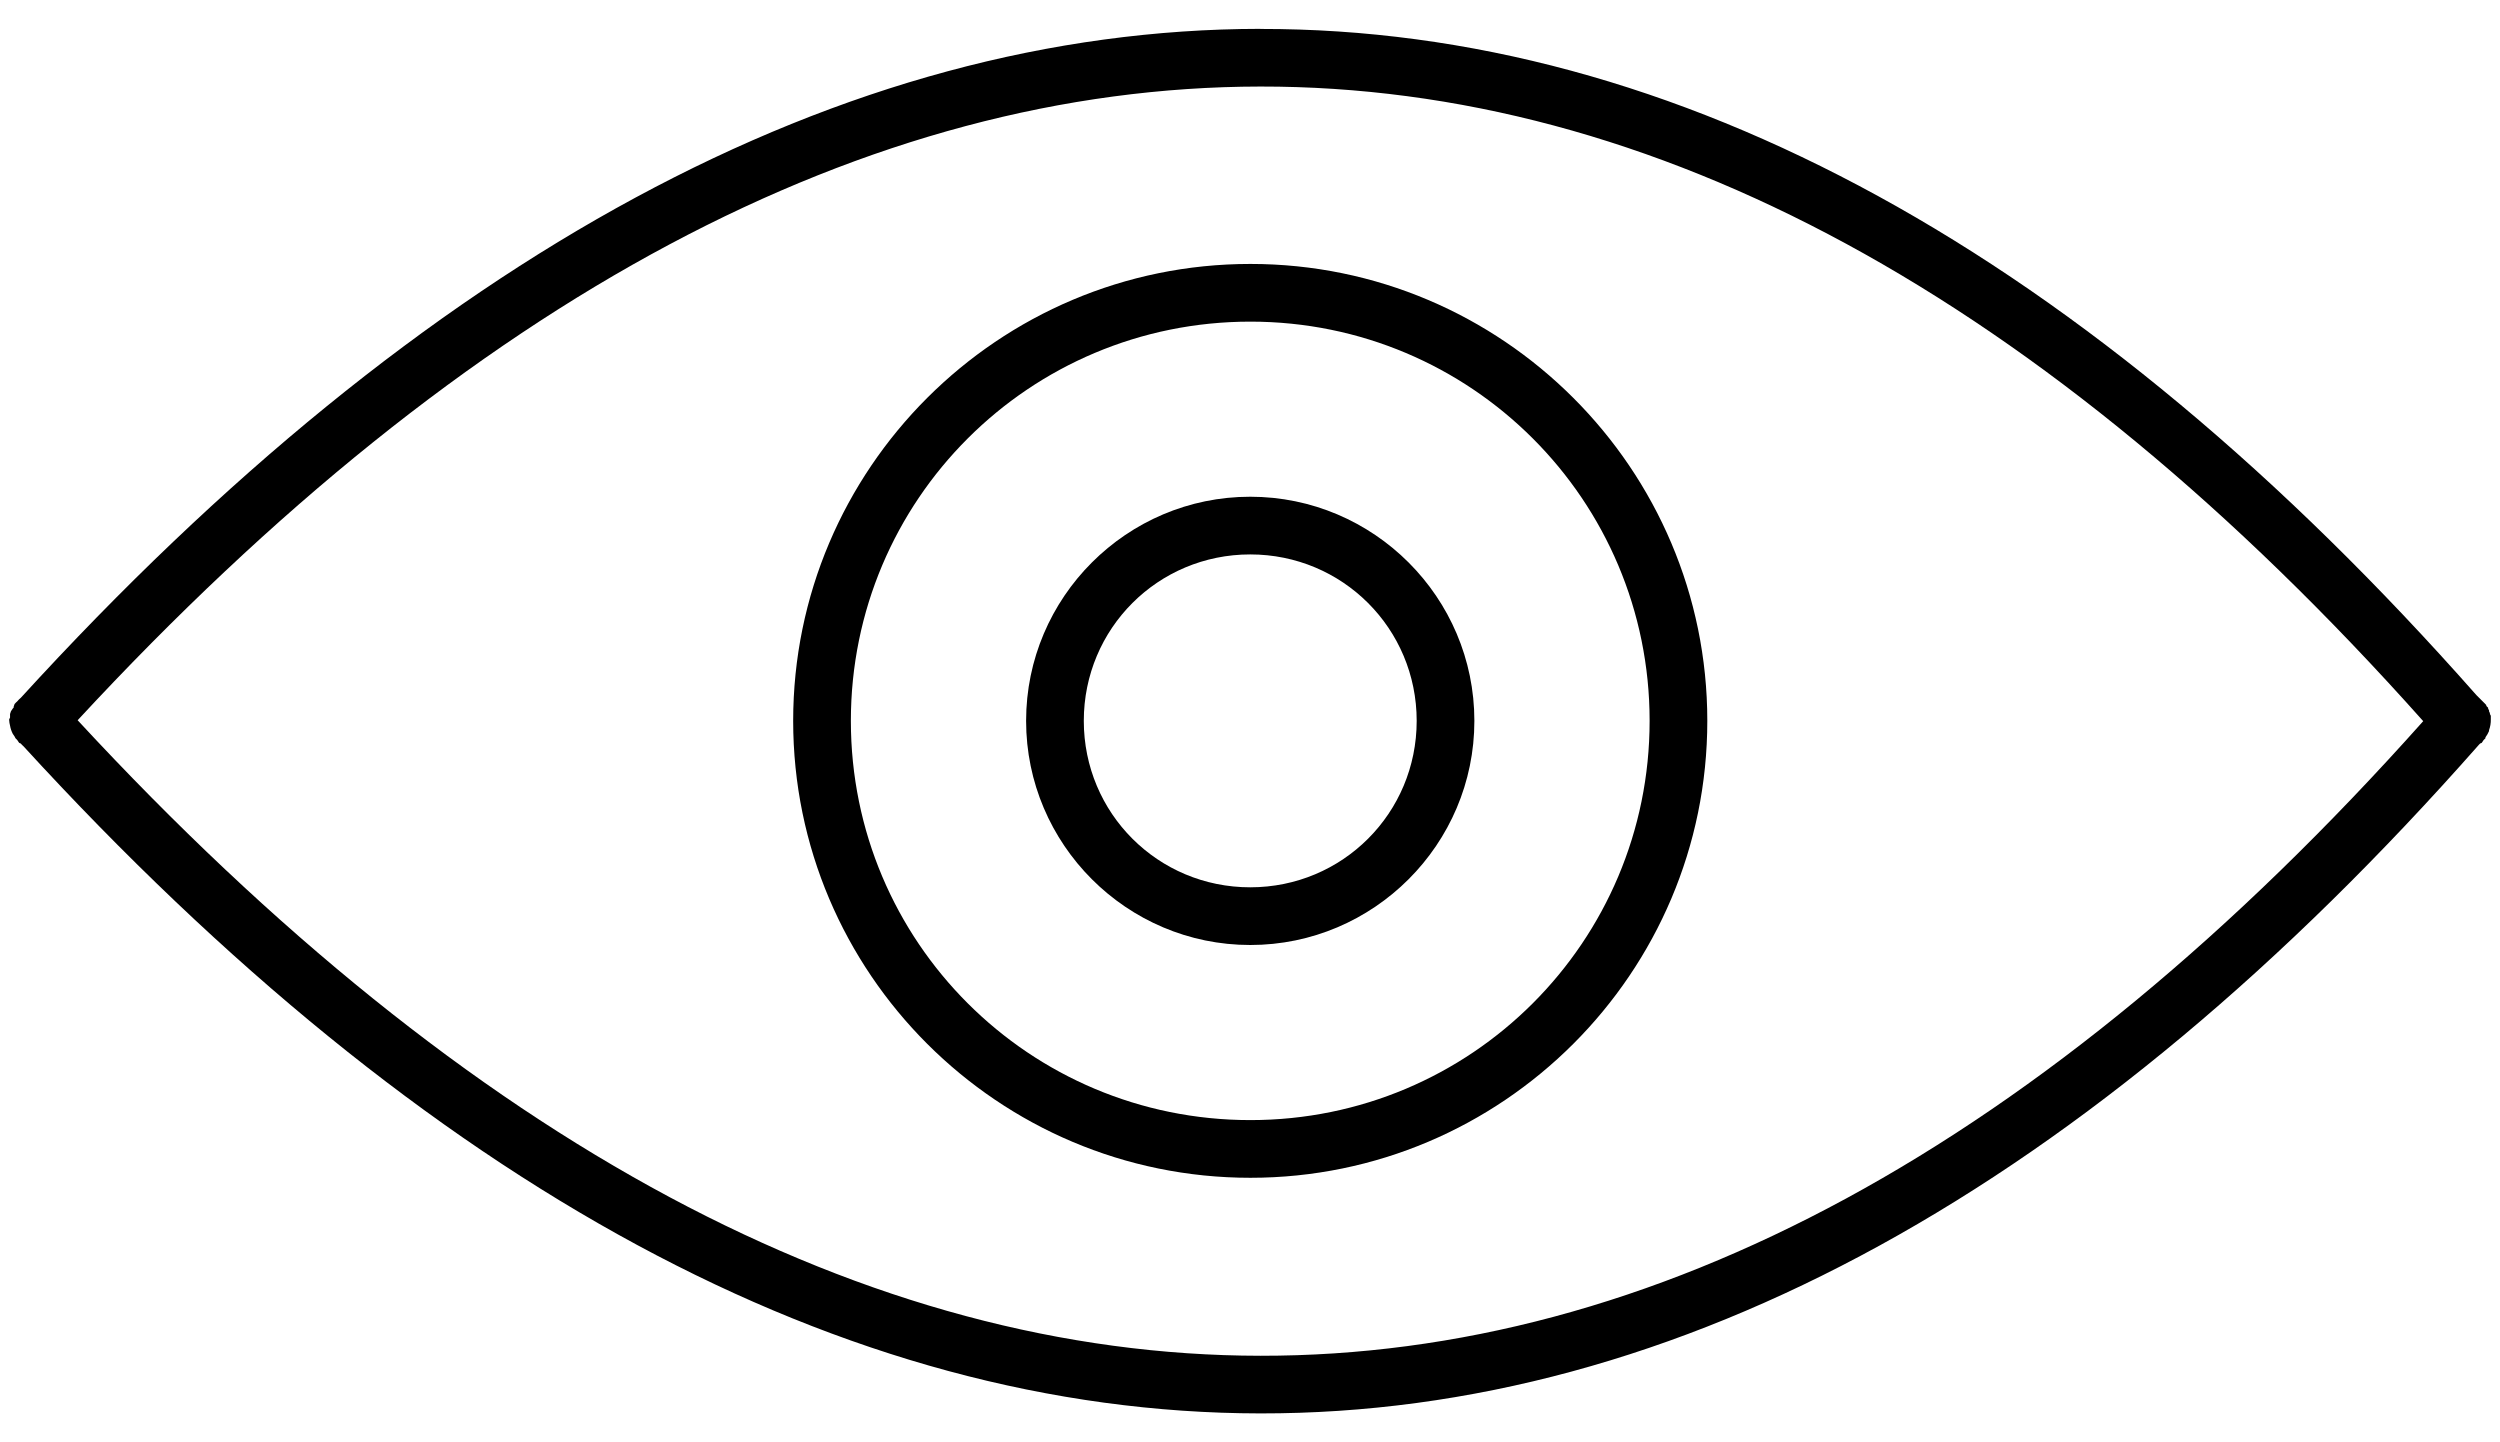
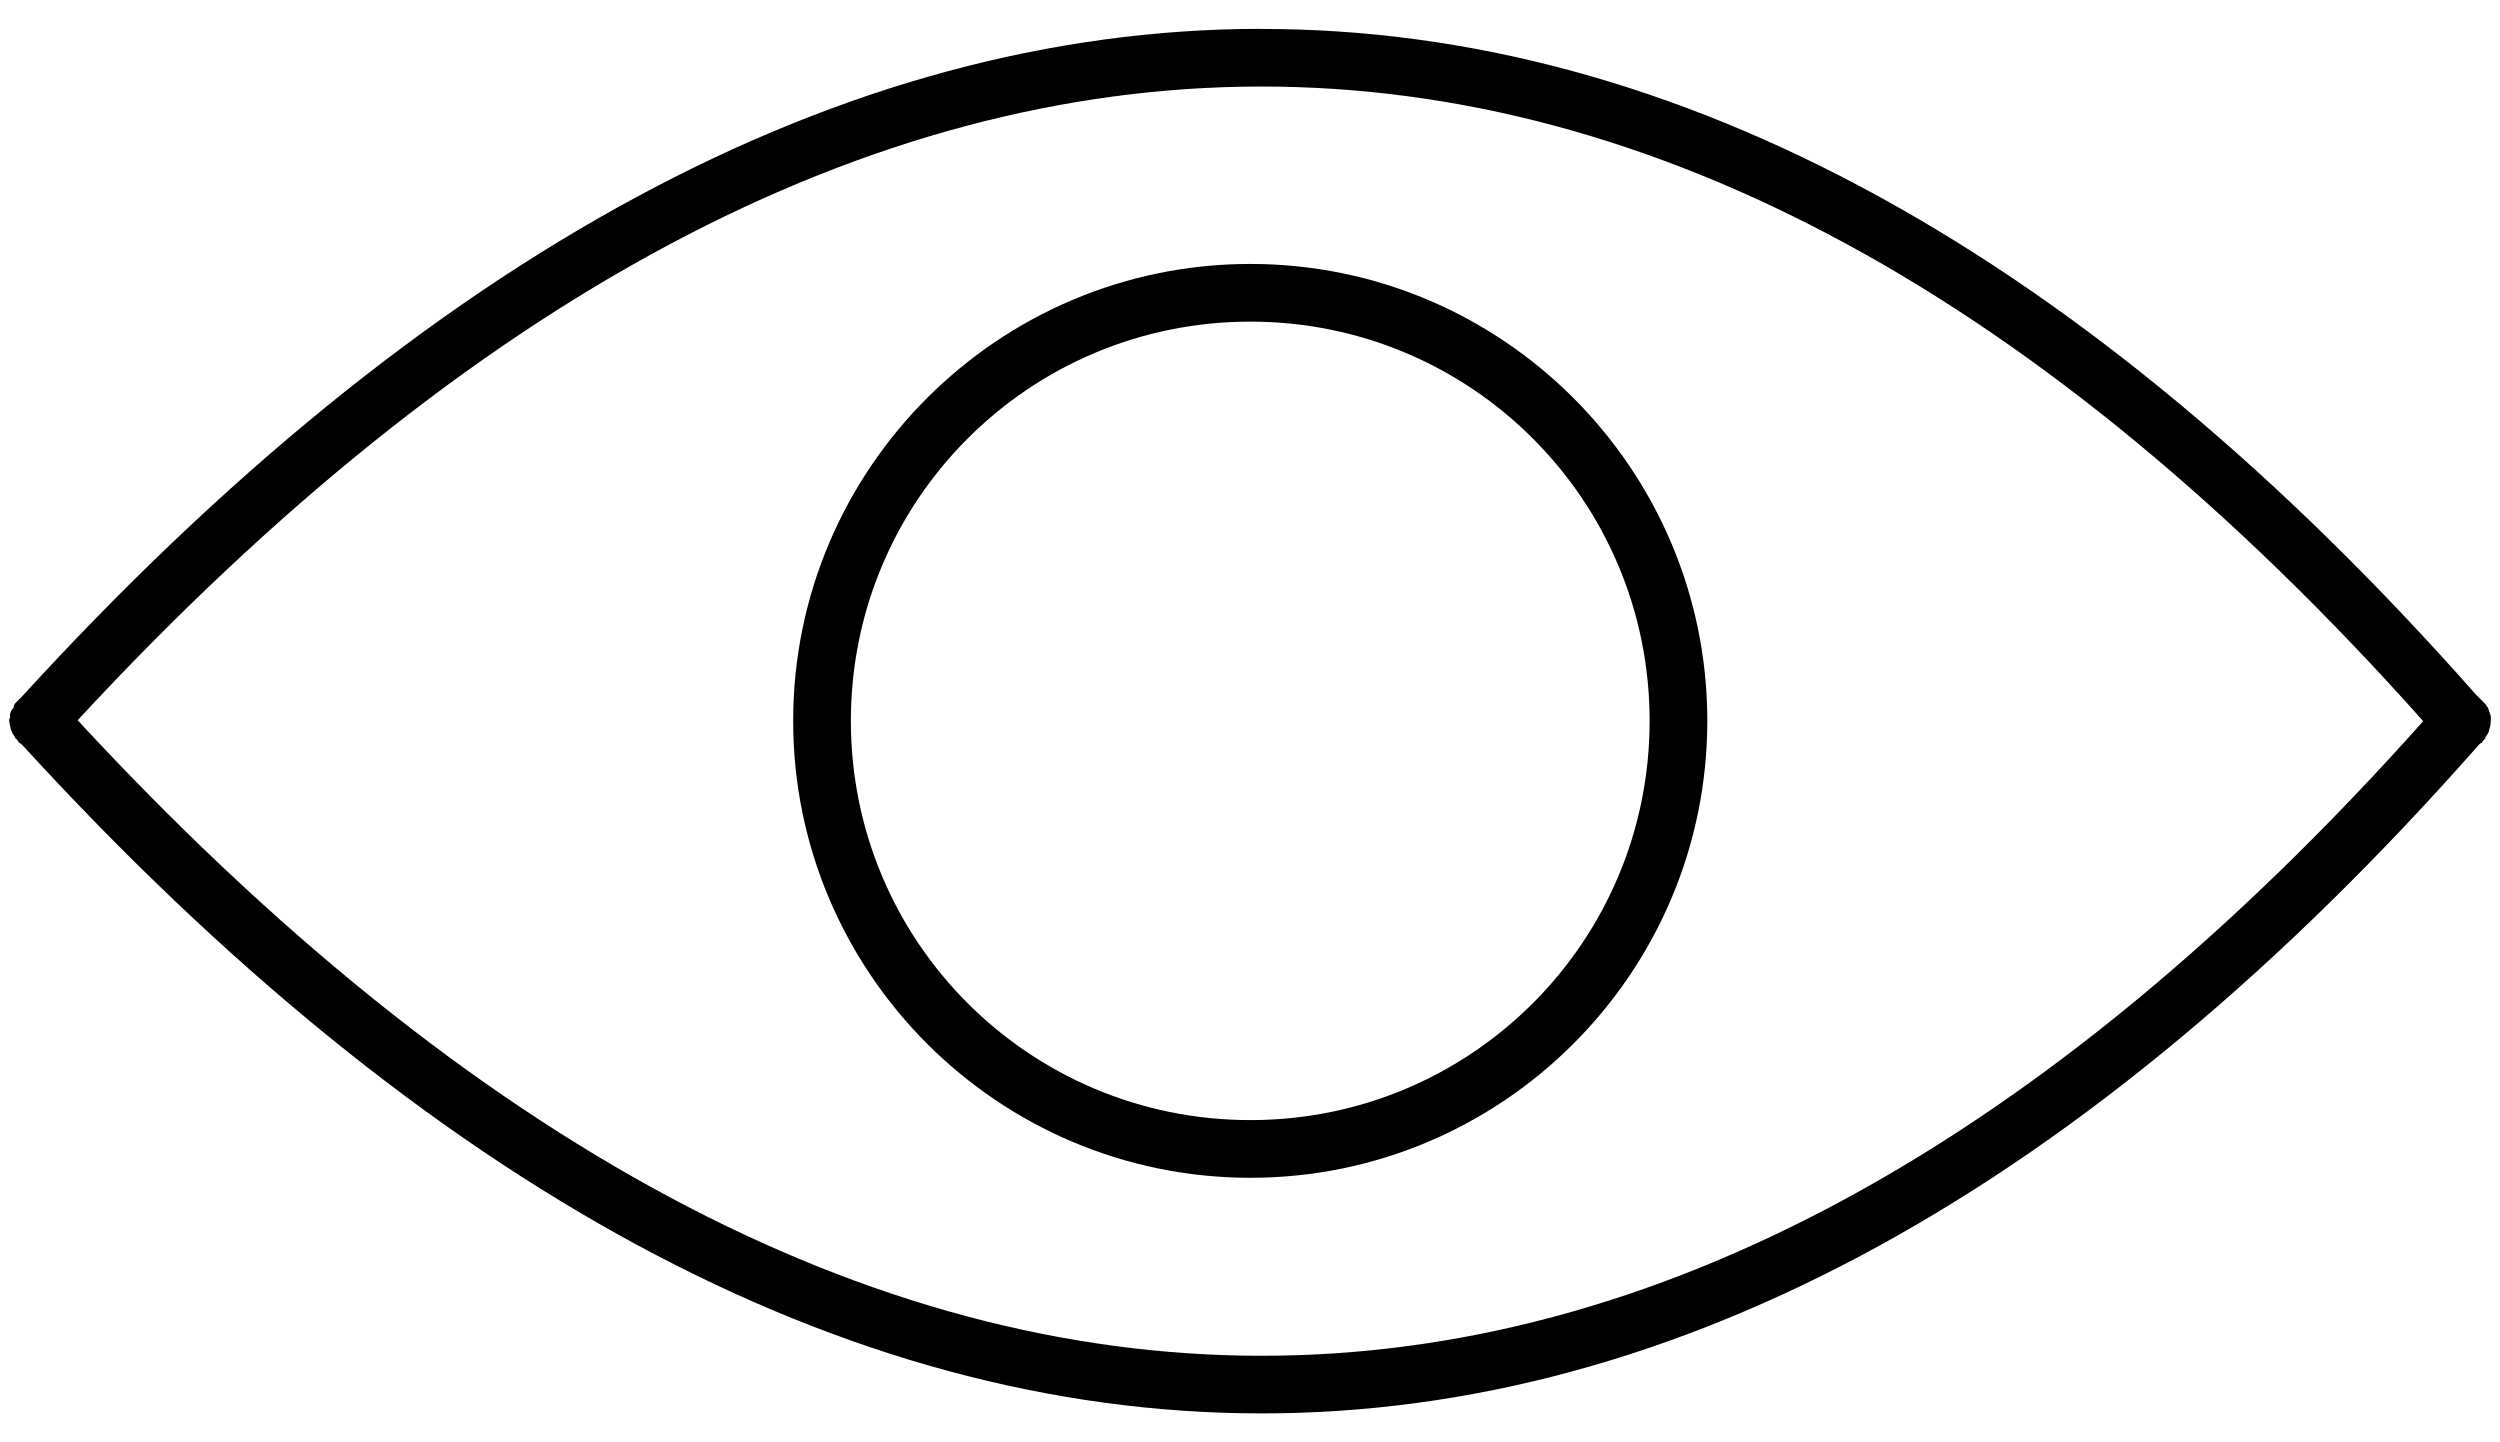
<svg xmlns="http://www.w3.org/2000/svg" width="52" height="30" viewBox="0 0 52 30" fill="none">
  <path fill-rule="evenodd" clip-rule="evenodd" d="M26.215 0.6C17.535 0.61 8.842 5.306 0.434 14.513C0.407 14.535 0.382 14.56 0.359 14.588C0.339 14.605 0.32 14.624 0.303 14.644C0.296 14.662 0.289 14.681 0.284 14.7C0.284 14.707 0.284 14.713 0.284 14.719C0.278 14.725 0.272 14.731 0.265 14.738C0.252 14.756 0.239 14.775 0.228 14.794C0.221 14.812 0.215 14.831 0.209 14.851C0.209 14.857 0.209 14.863 0.209 14.869C0.209 14.882 0.209 14.894 0.209 14.906C0.209 14.912 0.209 14.919 0.209 14.925C0.203 14.937 0.196 14.95 0.191 14.962C0.19 14.968 0.19 14.975 0.191 14.981C0.193 15.019 0.199 15.056 0.209 15.093C0.219 15.152 0.238 15.209 0.265 15.262C0.277 15.281 0.289 15.3 0.303 15.318C0.309 15.331 0.315 15.343 0.322 15.355C0.334 15.368 0.346 15.381 0.359 15.393C0.371 15.412 0.383 15.431 0.397 15.449C0.406 15.459 0.425 15.458 0.434 15.468C0.452 15.488 0.47 15.507 0.49 15.524C8.881 24.689 17.554 29.389 26.215 29.399C34.889 29.409 43.432 24.719 51.565 15.487C51.572 15.48 51.578 15.474 51.584 15.468C51.593 15.458 51.613 15.459 51.622 15.449C51.635 15.431 51.648 15.412 51.659 15.393C51.672 15.381 51.685 15.369 51.697 15.356C51.697 15.35 51.697 15.343 51.697 15.337C51.727 15.297 51.752 15.253 51.772 15.206C51.772 15.2 51.772 15.194 51.772 15.187C51.798 15.116 51.811 15.039 51.809 14.962C51.809 14.956 51.809 14.95 51.809 14.944C51.809 14.931 51.809 14.919 51.809 14.907C51.809 14.9 51.809 14.894 51.809 14.888C51.803 14.875 51.797 14.863 51.79 14.851C51.791 14.845 51.791 14.838 51.79 14.832C51.785 14.82 51.778 14.807 51.772 14.795C51.772 14.789 51.772 14.783 51.772 14.776C51.766 14.764 51.76 14.751 51.753 14.739C51.753 14.733 51.753 14.727 51.753 14.721C51.741 14.708 51.728 14.695 51.715 14.683C51.715 14.677 51.715 14.671 51.715 14.665C51.698 14.645 51.679 14.626 51.659 14.608C51.63 14.575 51.595 14.548 51.566 14.515C51.548 14.495 51.529 14.476 51.509 14.458C43.392 5.263 34.87 0.592 26.215 0.602L26.215 0.6ZM26.215 1.8C34.365 1.791 42.496 6.13 50.403 15C42.497 23.866 34.364 28.21 26.215 28.2C18.068 28.191 9.785 23.811 1.615 14.981C9.782 6.156 18.071 1.81 26.215 1.8Z" fill="black" />
  <path fill-rule="evenodd" clip-rule="evenodd" d="M26.008 5.49C20.764 5.49 16.498 9.75 16.498 14.994C16.498 20.238 20.764 24.498 26.008 24.498C31.246 24.498 35.512 20.238 35.512 14.994C35.512 9.75 31.246 5.49 26.008 5.49ZM26.008 6.69C30.598 6.69 34.312 10.399 34.312 14.994C34.312 19.59 30.598 23.298 26.008 23.298C21.412 23.298 17.698 19.59 17.698 14.994C17.698 10.399 21.412 6.69 26.008 6.69Z" fill="black" />
-   <path fill-rule="evenodd" clip-rule="evenodd" d="M26.005 10.332C23.437 10.332 21.343 12.426 21.343 14.994C21.343 17.562 23.437 19.656 26.005 19.656C28.573 19.656 30.667 17.562 30.667 14.994C30.667 12.426 28.573 10.332 26.005 10.332ZM26.005 11.532C27.925 11.532 29.467 13.074 29.467 14.994C29.467 16.914 27.925 18.456 26.005 18.456C24.085 18.456 22.543 16.914 22.543 14.994C22.543 13.074 24.085 11.532 26.005 11.532Z" fill="black" />
</svg>